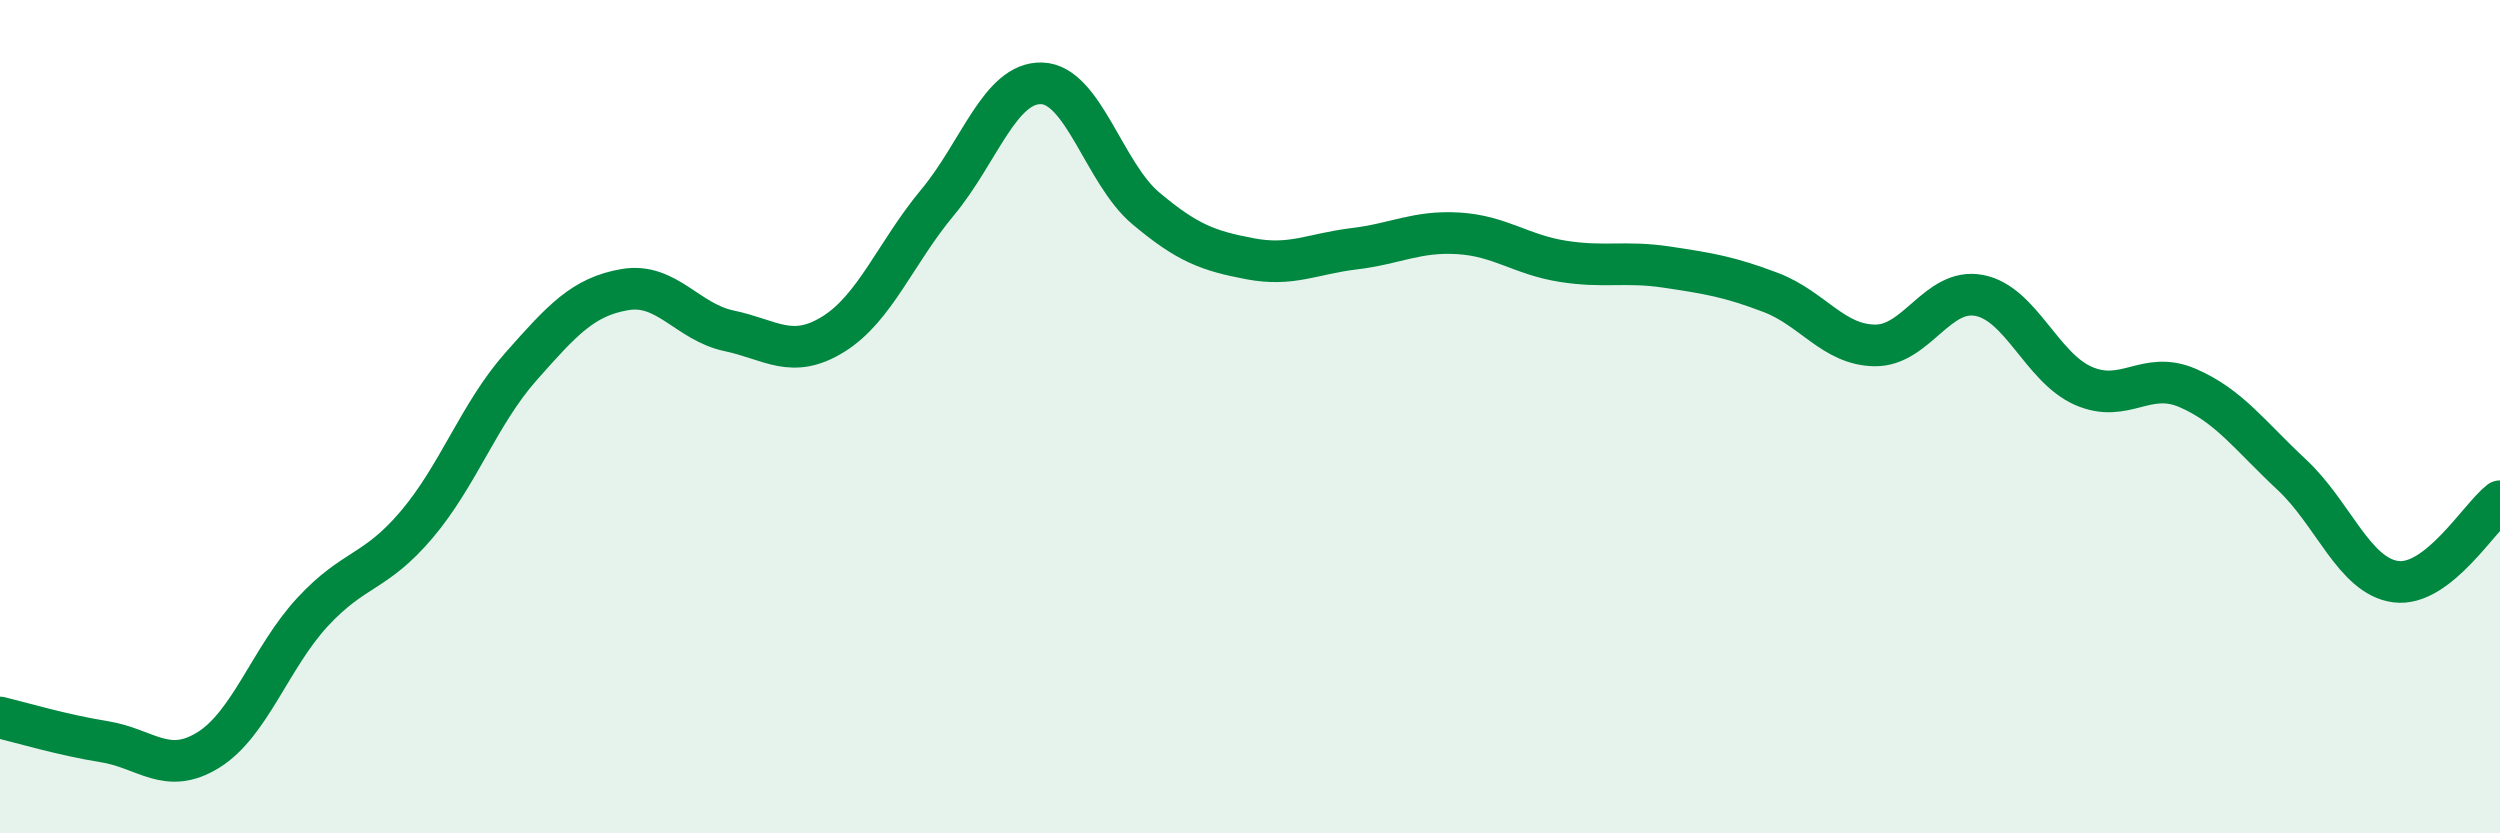
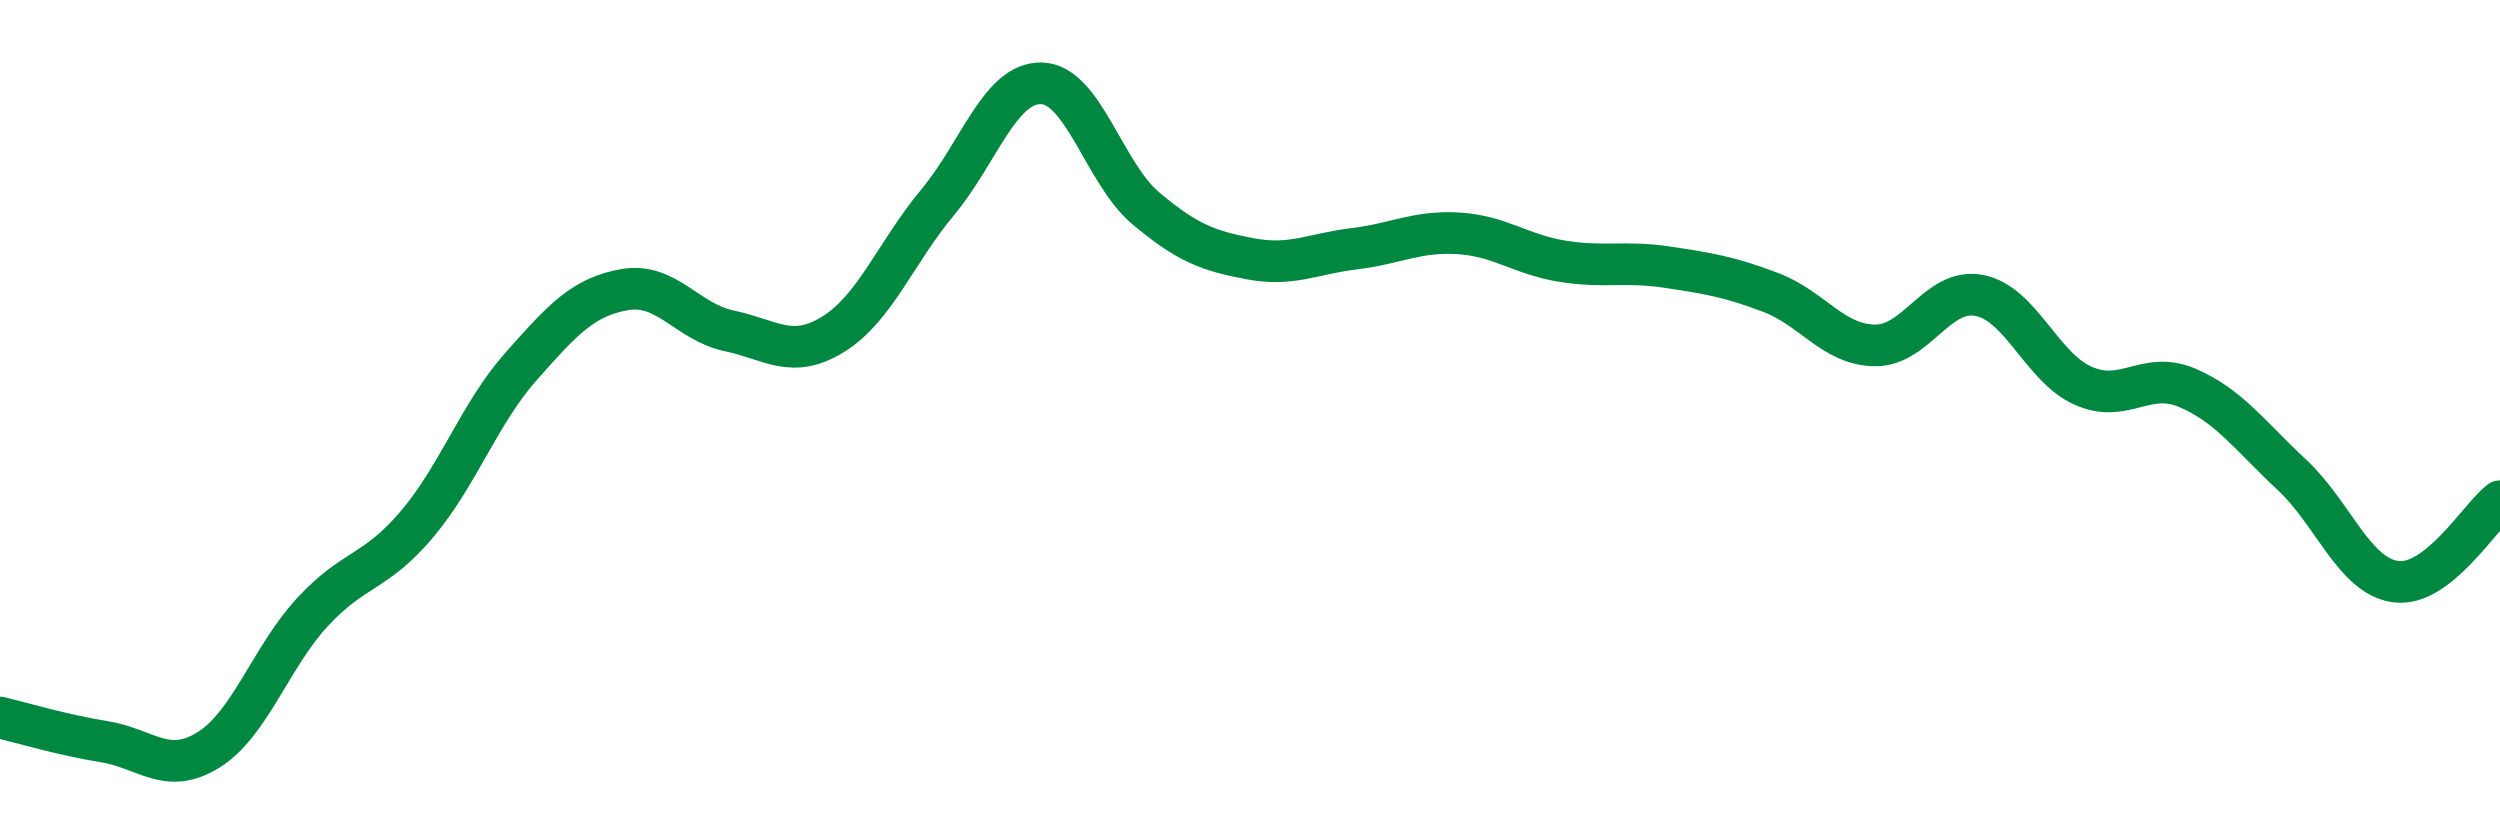
<svg xmlns="http://www.w3.org/2000/svg" width="60" height="20" viewBox="0 0 60 20">
-   <path d="M 0,17.22 C 0.5,17.34 1.5,17.64 2.5,17.8 C 3.5,17.96 4,18.62 5,18 C 6,17.38 6.5,15.77 7.5,14.69 C 8.5,13.61 9,13.77 10,12.59 C 11,11.41 11.5,9.93 12.5,8.8 C 13.5,7.67 14,7.12 15,6.95 C 16,6.78 16.5,7.73 17.5,7.94 C 18.5,8.15 19,8.64 20,8.02 C 21,7.4 21.5,6.06 22.5,4.86 C 23.5,3.66 24,1.97 25,2 C 26,2.03 26.5,4.16 27.5,5 C 28.5,5.84 29,6.02 30,6.21 C 31,6.4 31.5,6.09 32.5,5.97 C 33.5,5.85 34,5.54 35,5.6 C 36,5.66 36.5,6.11 37.5,6.27 C 38.5,6.43 39,6.26 40,6.41 C 41,6.56 41.5,6.64 42.5,7.02 C 43.5,7.4 44,8.28 45,8.29 C 46,8.3 46.5,6.9 47.5,7.09 C 48.5,7.28 49,8.82 50,9.26 C 51,9.7 51.5,8.88 52.5,9.31 C 53.5,9.74 54,10.46 55,11.39 C 56,12.32 56.5,13.83 57.5,13.96 C 58.5,14.09 59.5,12.42 60,12.03L60 20L0 20Z" fill="#008740" opacity="0.1" stroke-linecap="round" stroke-linejoin="round" />
  <path d="M 0,17.22 C 0.5,17.34 1.5,17.64 2.5,17.8 C 3.5,17.96 4,18.62 5,18 C 6,17.38 6.5,15.77 7.5,14.69 C 8.5,13.61 9,13.77 10,12.59 C 11,11.41 11.5,9.93 12.5,8.8 C 13.5,7.67 14,7.12 15,6.95 C 16,6.78 16.5,7.73 17.5,7.94 C 18.5,8.15 19,8.64 20,8.02 C 21,7.4 21.5,6.06 22.5,4.86 C 23.5,3.66 24,1.97 25,2 C 26,2.03 26.5,4.16 27.5,5 C 28.5,5.84 29,6.02 30,6.21 C 31,6.4 31.5,6.09 32.5,5.97 C 33.5,5.85 34,5.54 35,5.6 C 36,5.66 36.5,6.11 37.5,6.27 C 38.5,6.43 39,6.26 40,6.41 C 41,6.56 41.5,6.64 42.5,7.02 C 43.5,7.4 44,8.28 45,8.29 C 46,8.3 46.5,6.9 47.5,7.09 C 48.5,7.28 49,8.82 50,9.26 C 51,9.7 51.5,8.88 52.5,9.31 C 53.5,9.74 54,10.46 55,11.39 C 56,12.32 56.5,13.83 57.5,13.96 C 58.5,14.09 59.5,12.42 60,12.03" stroke="#008740" stroke-width="1" fill="none" stroke-linecap="round" stroke-linejoin="round" />
</svg>